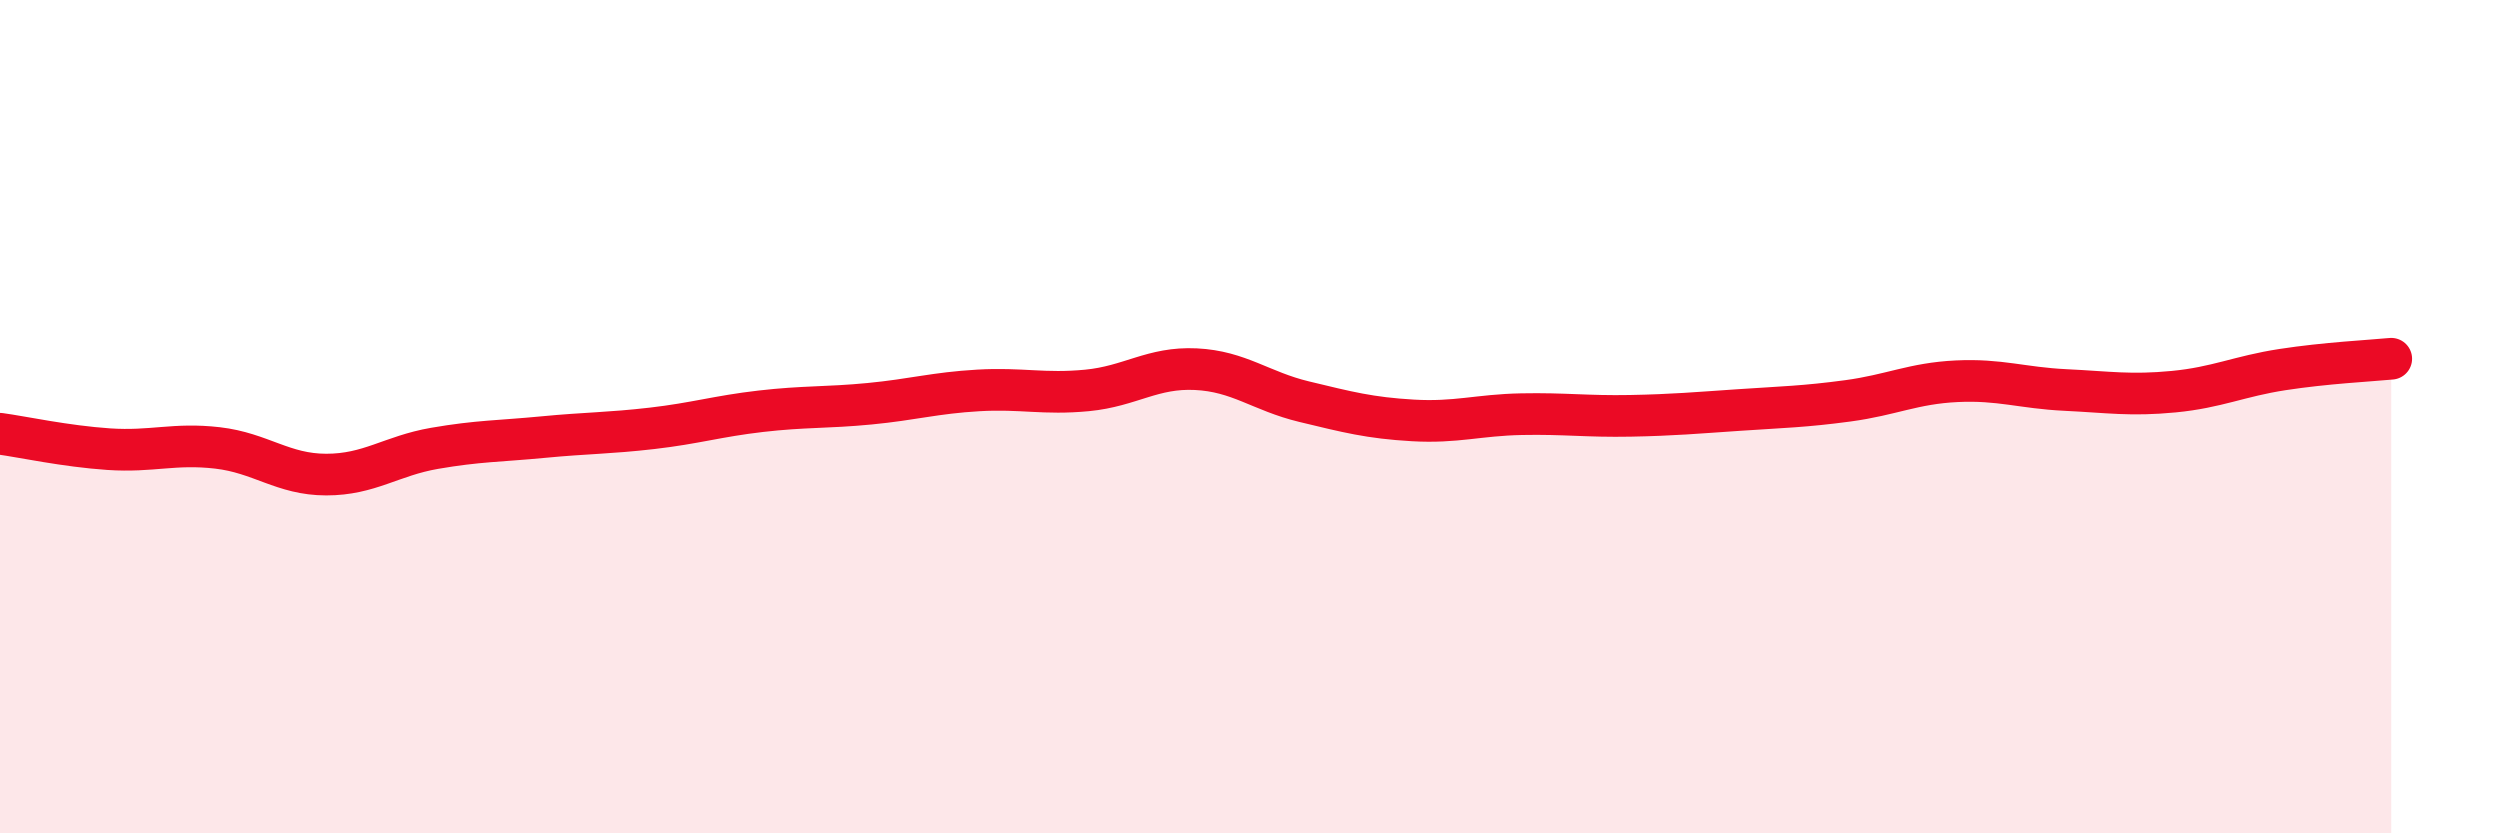
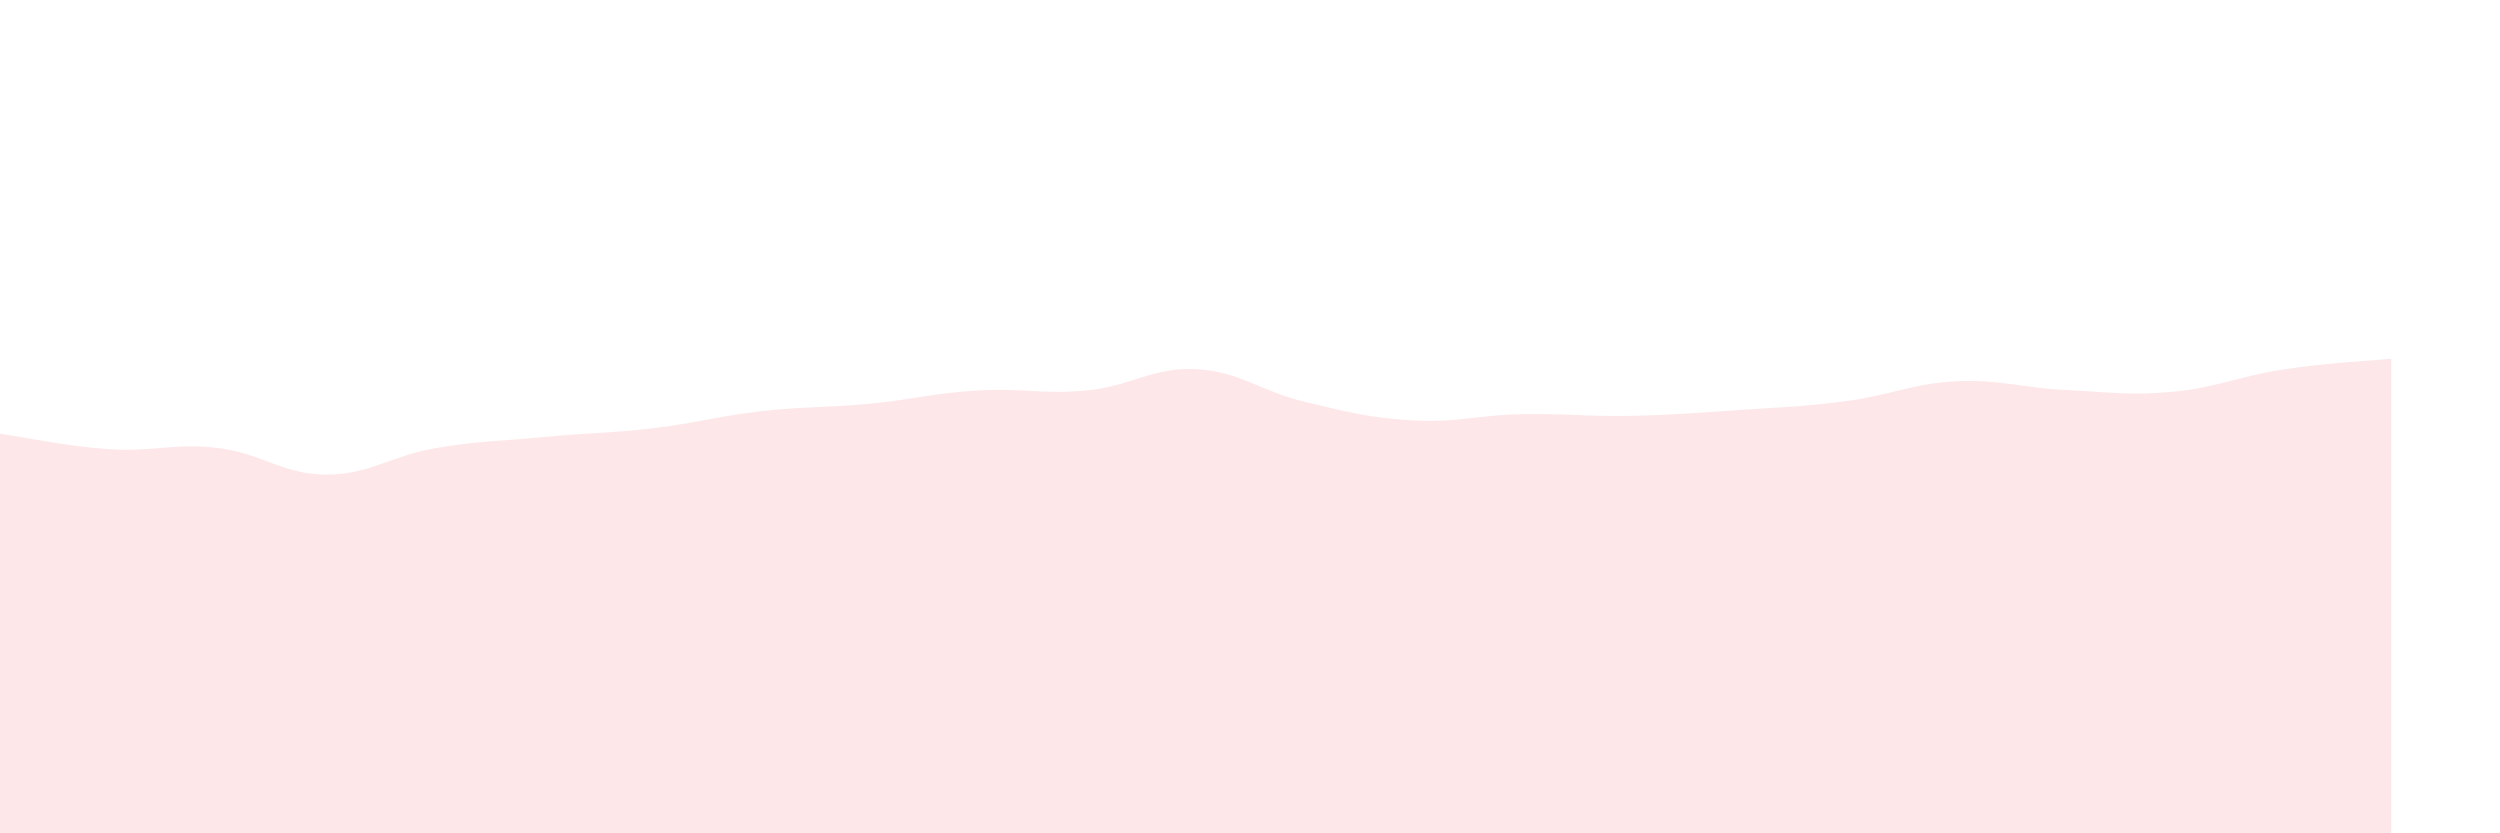
<svg xmlns="http://www.w3.org/2000/svg" width="60" height="20" viewBox="0 0 60 20">
  <path d="M 0,10.41 C 0.52,10.48 1.57,10.71 2.61,10.78 C 3.65,10.85 4.18,10.63 5.22,10.75 C 6.26,10.87 6.79,11.39 7.83,11.39 C 8.87,11.39 9.39,10.94 10.43,10.76 C 11.47,10.58 12,10.59 13.04,10.49 C 14.08,10.39 14.61,10.4 15.65,10.28 C 16.69,10.16 17.22,9.99 18.26,9.87 C 19.3,9.75 19.83,9.79 20.87,9.69 C 21.91,9.59 22.44,9.43 23.48,9.37 C 24.52,9.31 25.05,9.47 26.09,9.37 C 27.13,9.27 27.66,8.81 28.7,8.86 C 29.74,8.91 30.26,9.39 31.3,9.64 C 32.34,9.89 32.87,10.03 33.91,10.09 C 34.95,10.15 35.48,9.96 36.52,9.94 C 37.56,9.92 38.09,10 39.13,9.98 C 40.17,9.96 40.7,9.91 41.74,9.84 C 42.78,9.77 43.31,9.76 44.35,9.62 C 45.39,9.48 45.92,9.2 46.96,9.15 C 48,9.1 48.53,9.31 49.57,9.36 C 50.61,9.41 51.13,9.5 52.17,9.4 C 53.21,9.3 53.74,9.03 54.78,8.87 C 55.82,8.71 56.87,8.66 57.39,8.61L57.39 20L0 20Z" fill="#EB0A25" opacity="0.1" stroke-linecap="round" stroke-linejoin="round" />
-   <path d="M 0,10.41 C 0.52,10.48 1.57,10.71 2.61,10.78 C 3.65,10.85 4.18,10.63 5.22,10.75 C 6.26,10.87 6.79,11.39 7.83,11.39 C 8.87,11.39 9.39,10.94 10.43,10.76 C 11.47,10.58 12,10.59 13.04,10.49 C 14.08,10.39 14.61,10.4 15.65,10.28 C 16.69,10.16 17.22,9.99 18.26,9.87 C 19.3,9.75 19.83,9.79 20.87,9.69 C 21.91,9.59 22.44,9.43 23.48,9.37 C 24.52,9.31 25.05,9.47 26.09,9.37 C 27.13,9.27 27.66,8.81 28.7,8.86 C 29.74,8.91 30.26,9.39 31.3,9.64 C 32.34,9.89 32.87,10.03 33.91,10.09 C 34.95,10.15 35.48,9.96 36.52,9.94 C 37.56,9.92 38.09,10 39.13,9.98 C 40.17,9.96 40.7,9.91 41.74,9.84 C 42.78,9.77 43.31,9.76 44.35,9.62 C 45.39,9.48 45.92,9.2 46.96,9.15 C 48,9.1 48.53,9.31 49.57,9.36 C 50.61,9.41 51.13,9.5 52.17,9.4 C 53.21,9.3 53.74,9.03 54.78,8.87 C 55.82,8.71 56.87,8.66 57.39,8.61" stroke="#EB0A25" stroke-width="1" fill="none" stroke-linecap="round" stroke-linejoin="round" />
</svg>